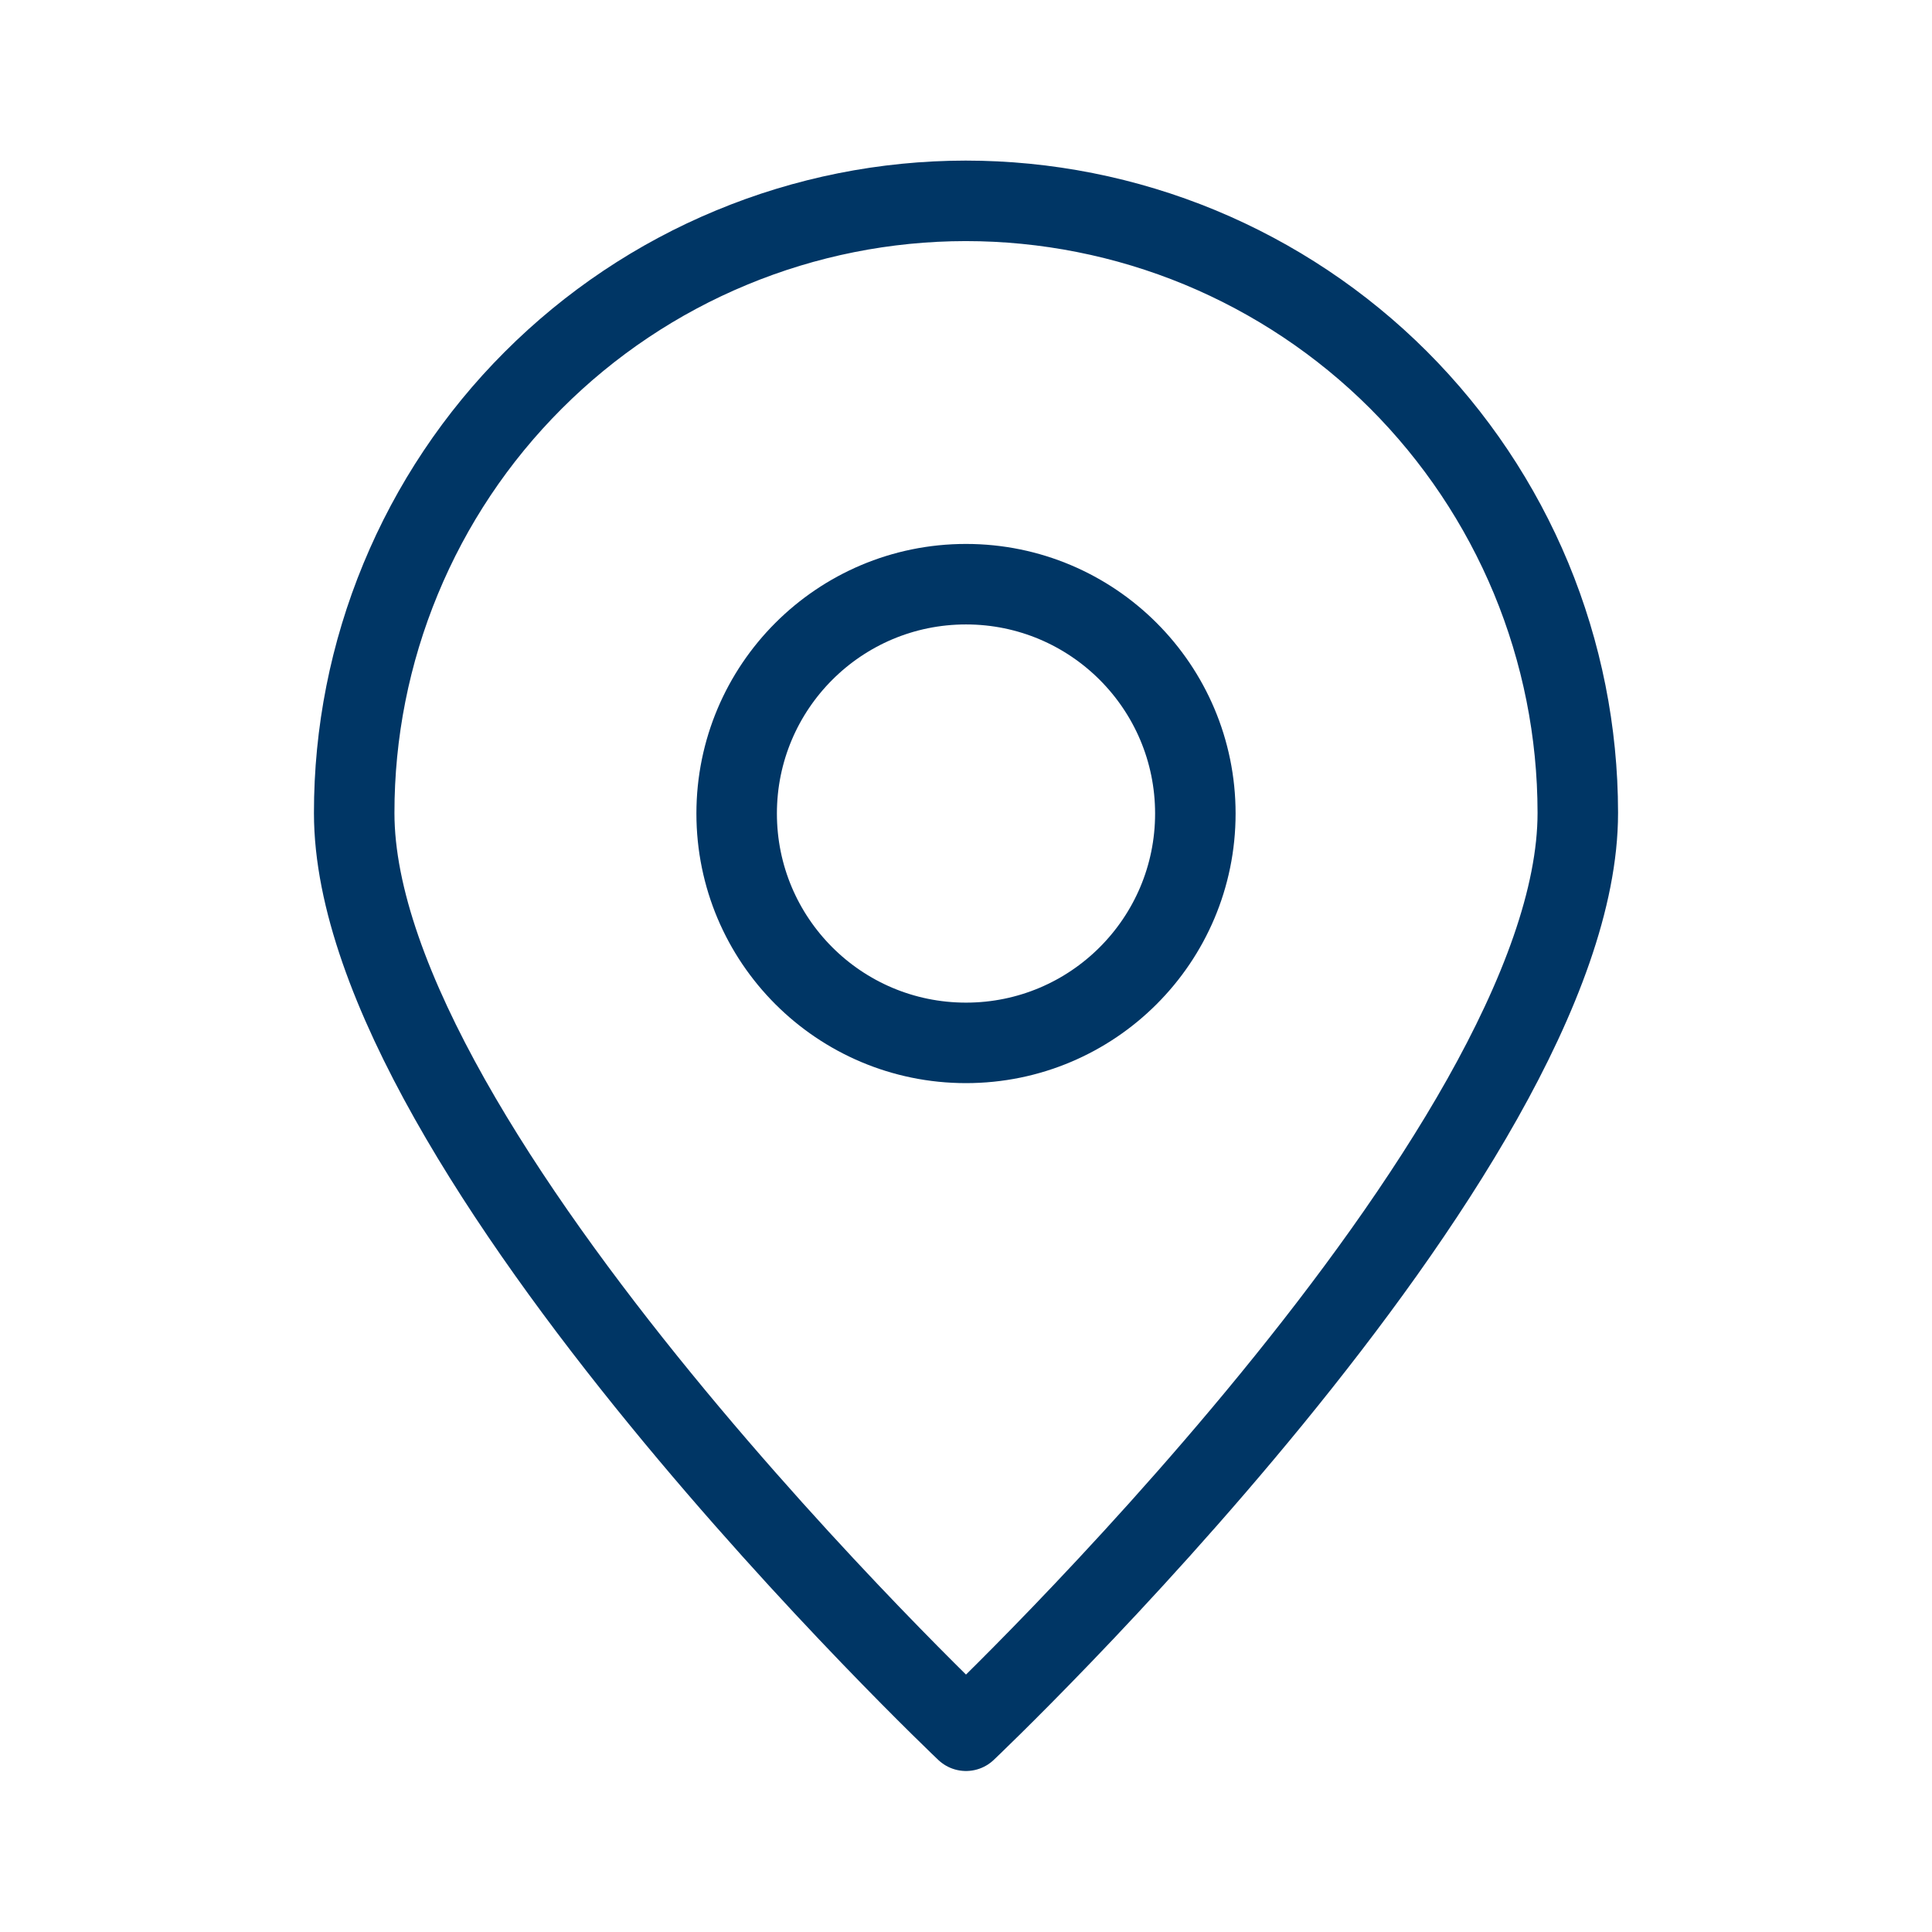
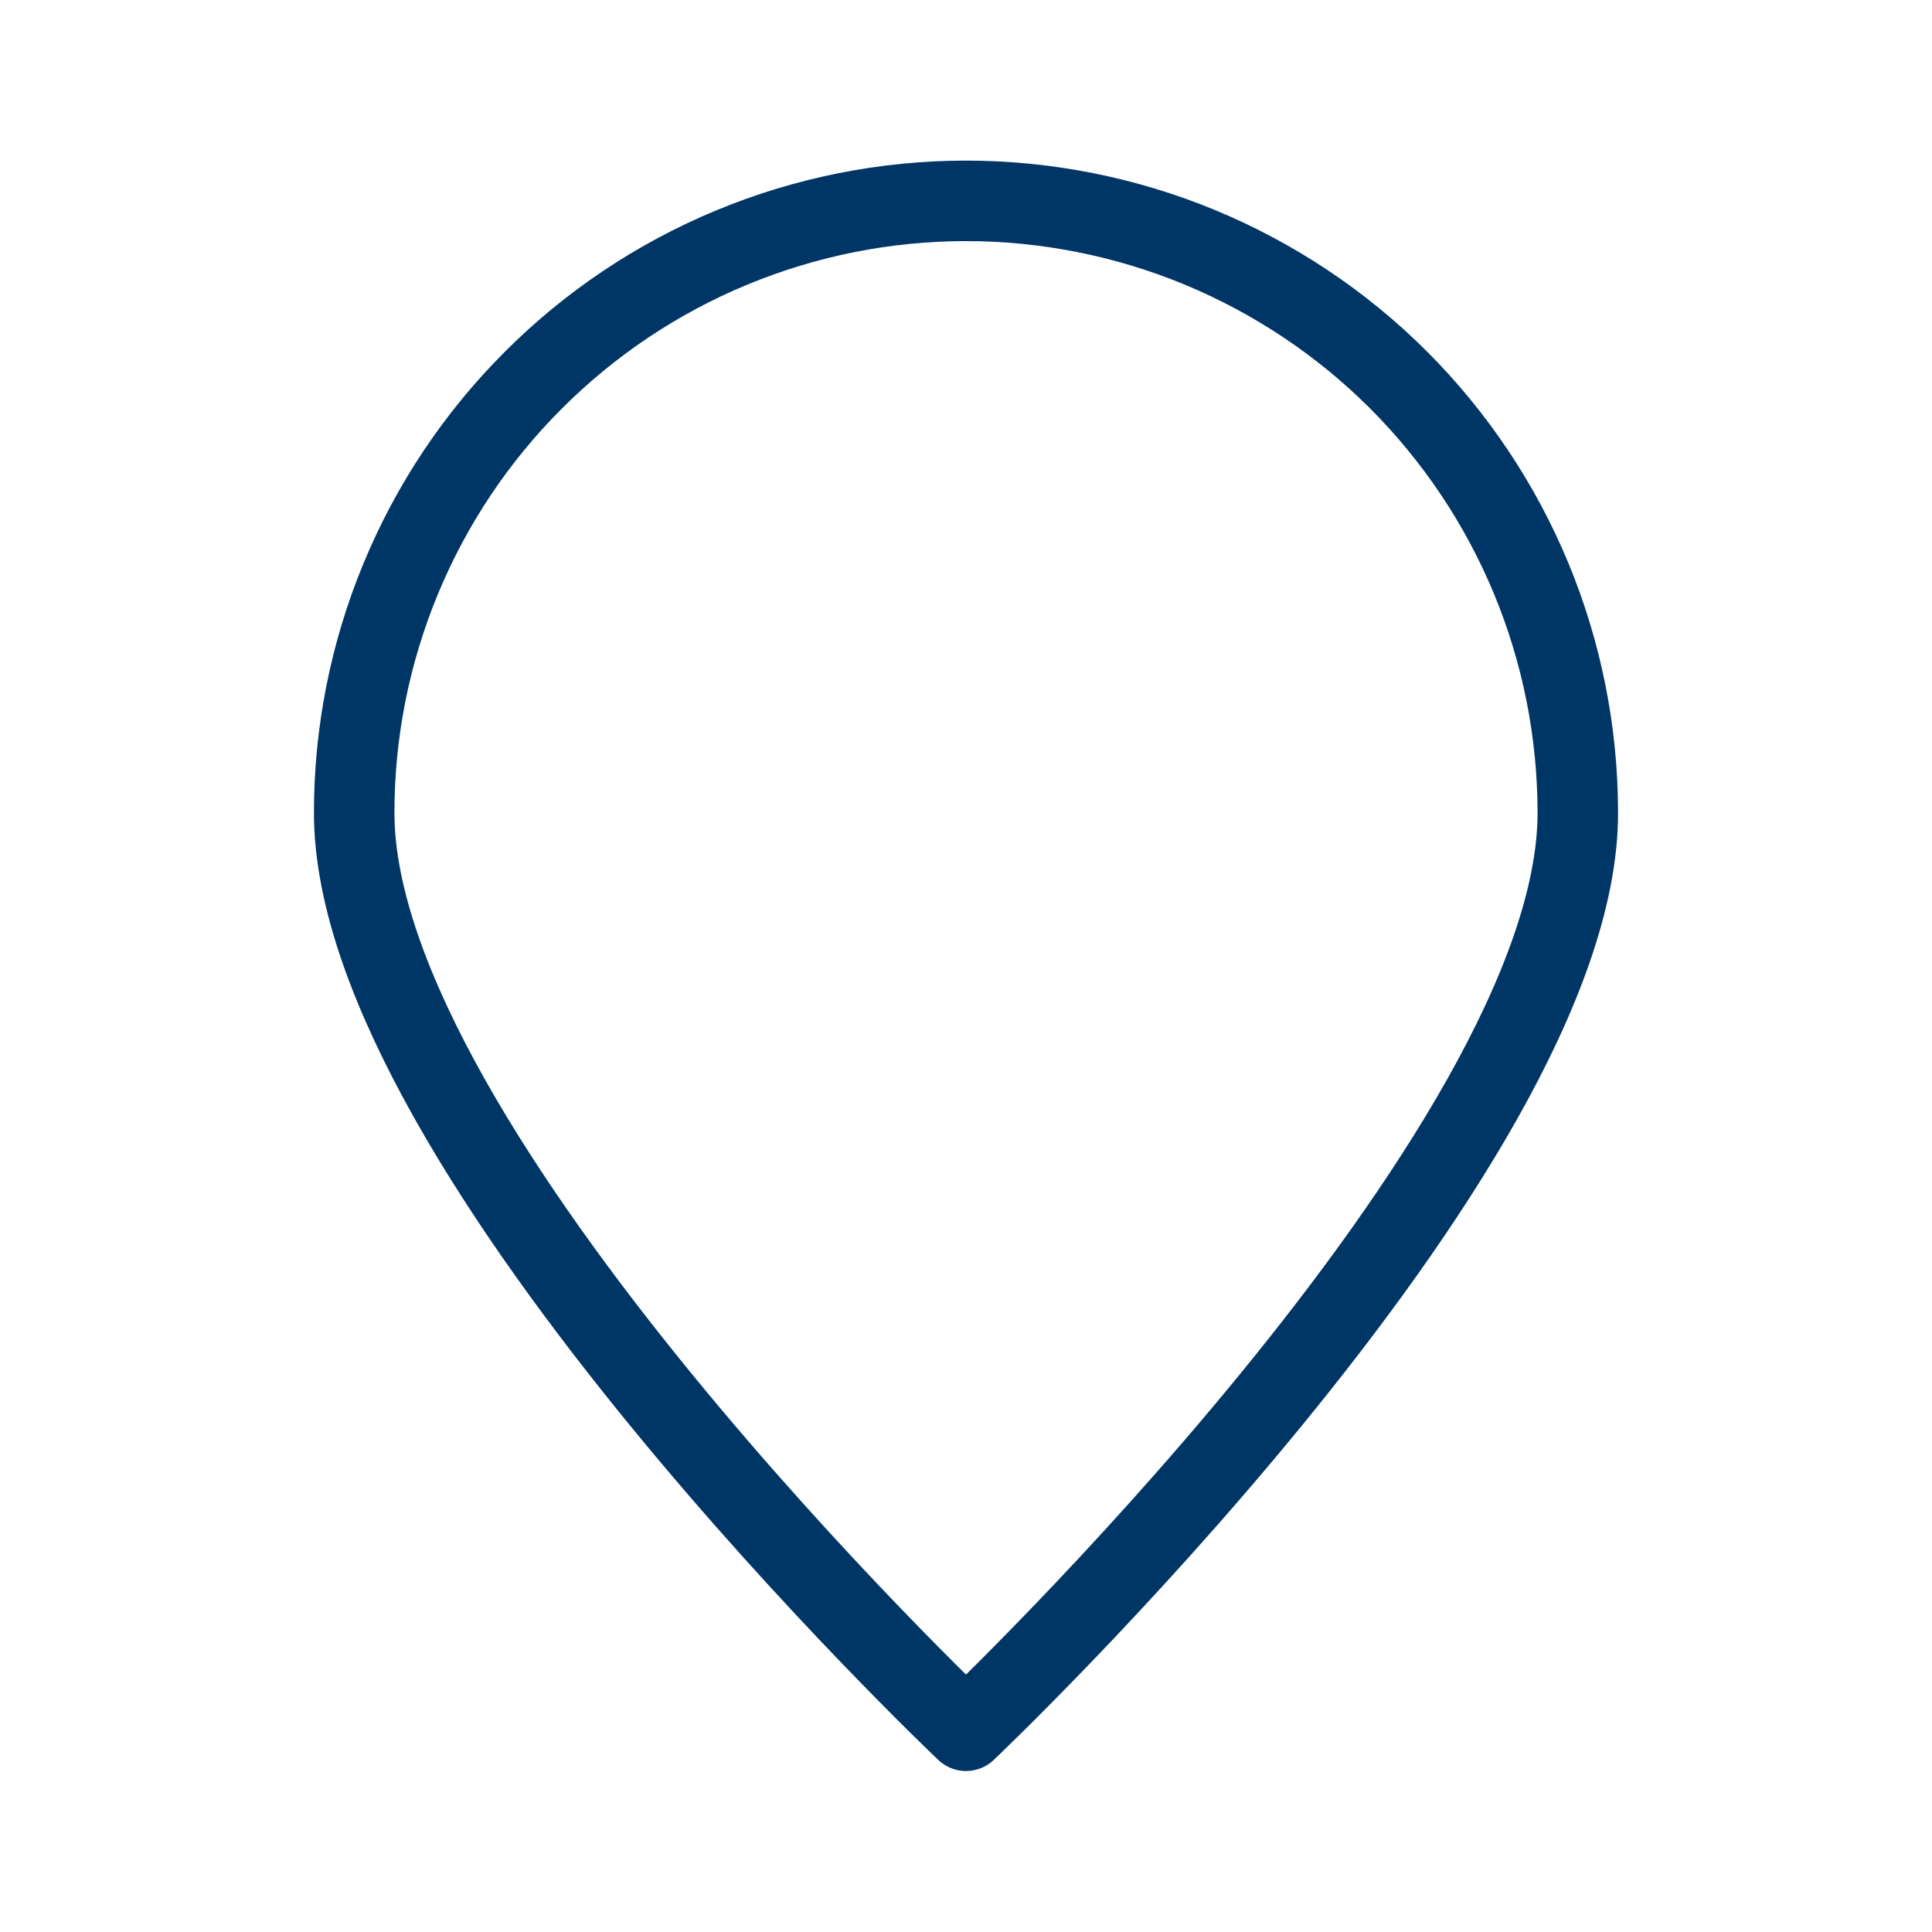
<svg xmlns="http://www.w3.org/2000/svg" width="24" height="24" viewBox="0 0 24 24" fill="none">
-   <path d="M12 12.955C13.573 12.955 14.849 11.68 14.849 10.106C14.849 8.533 13.573 7.257 12 7.257C10.426 7.257 9.151 8.533 9.151 10.106C9.151 11.68 10.426 12.955 12 12.955Z" stroke="#003665" stroke-linecap="round" stroke-linejoin="round" />
  <path d="M19.6 10.1C19.6 14.3 12 21.5 12 21.5C12 21.5 4.4 14.3 4.4 10.1C4.399 9.102 4.595 8.114 4.977 7.191C5.358 6.269 5.917 5.431 6.623 4.725C7.328 4.019 8.165 3.458 9.087 3.076C10.009 2.693 10.997 2.496 11.995 2.495C12.993 2.495 13.982 2.691 14.904 3.072C15.826 3.454 16.665 4.013 17.371 4.718C18.077 5.424 18.637 6.261 19.02 7.183C19.402 8.105 19.599 9.093 19.6 10.091V10.1Z" stroke="#003665" stroke-linecap="round" stroke-linejoin="round" />
</svg>